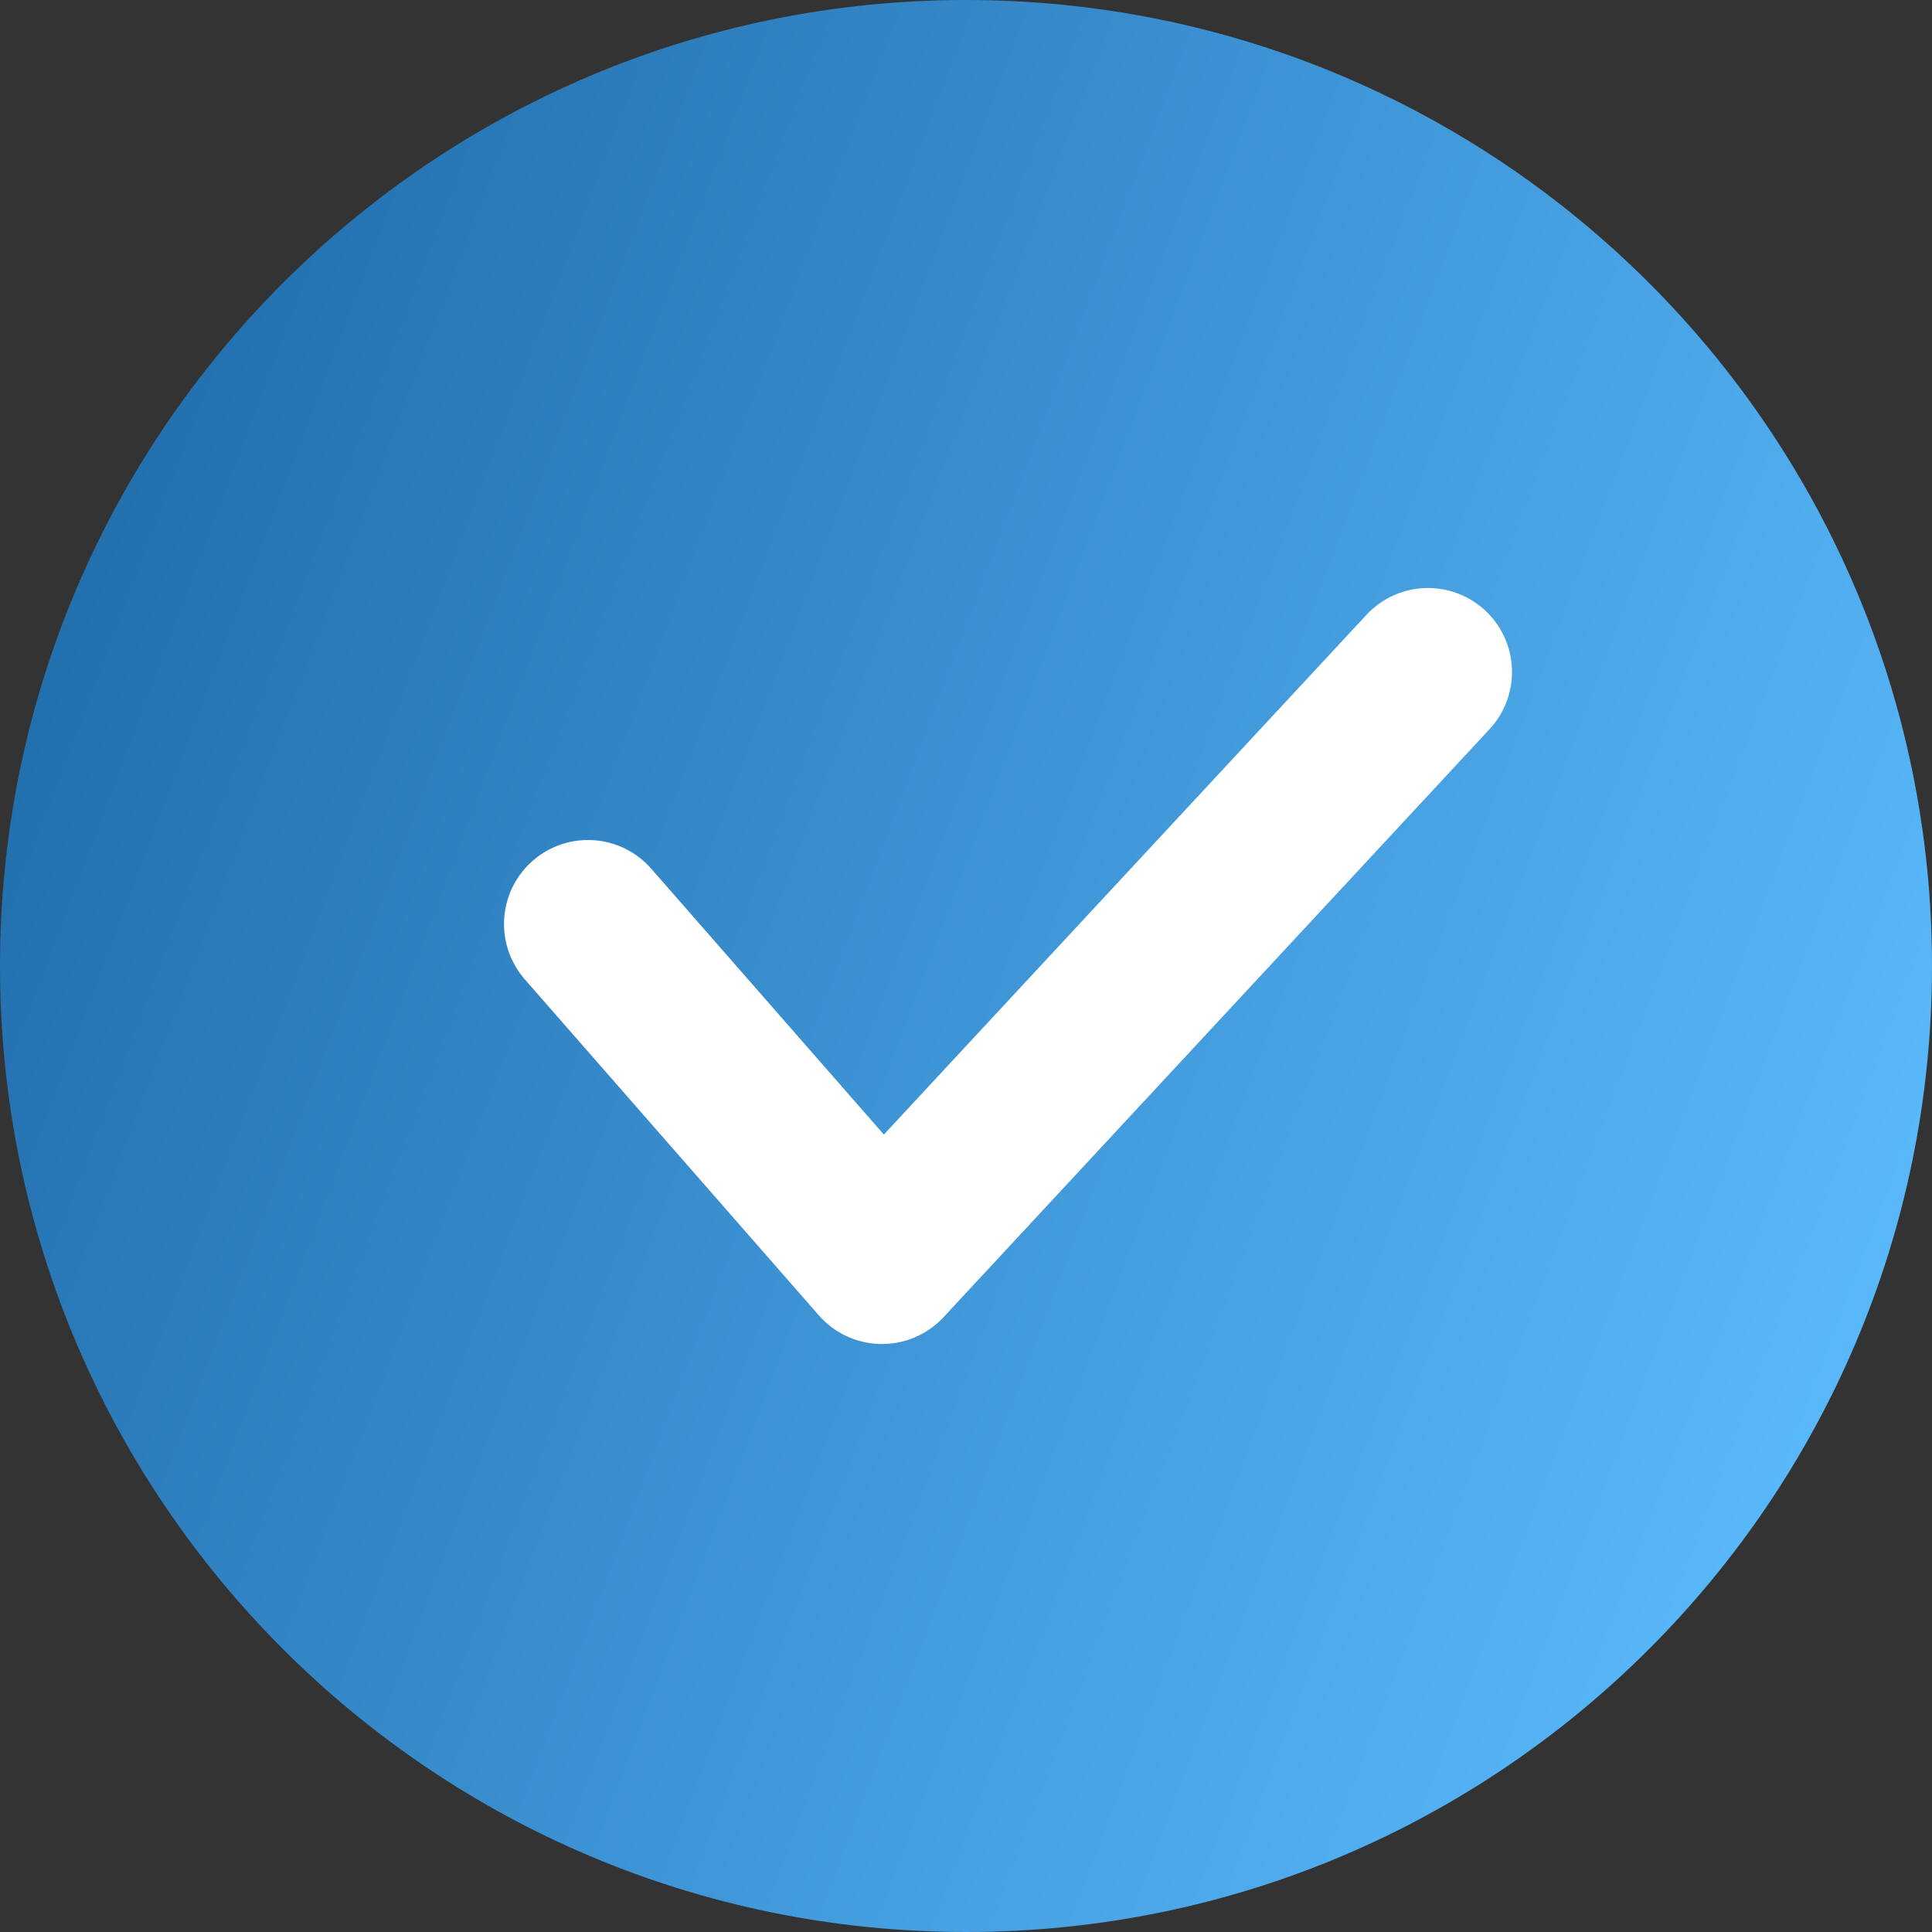
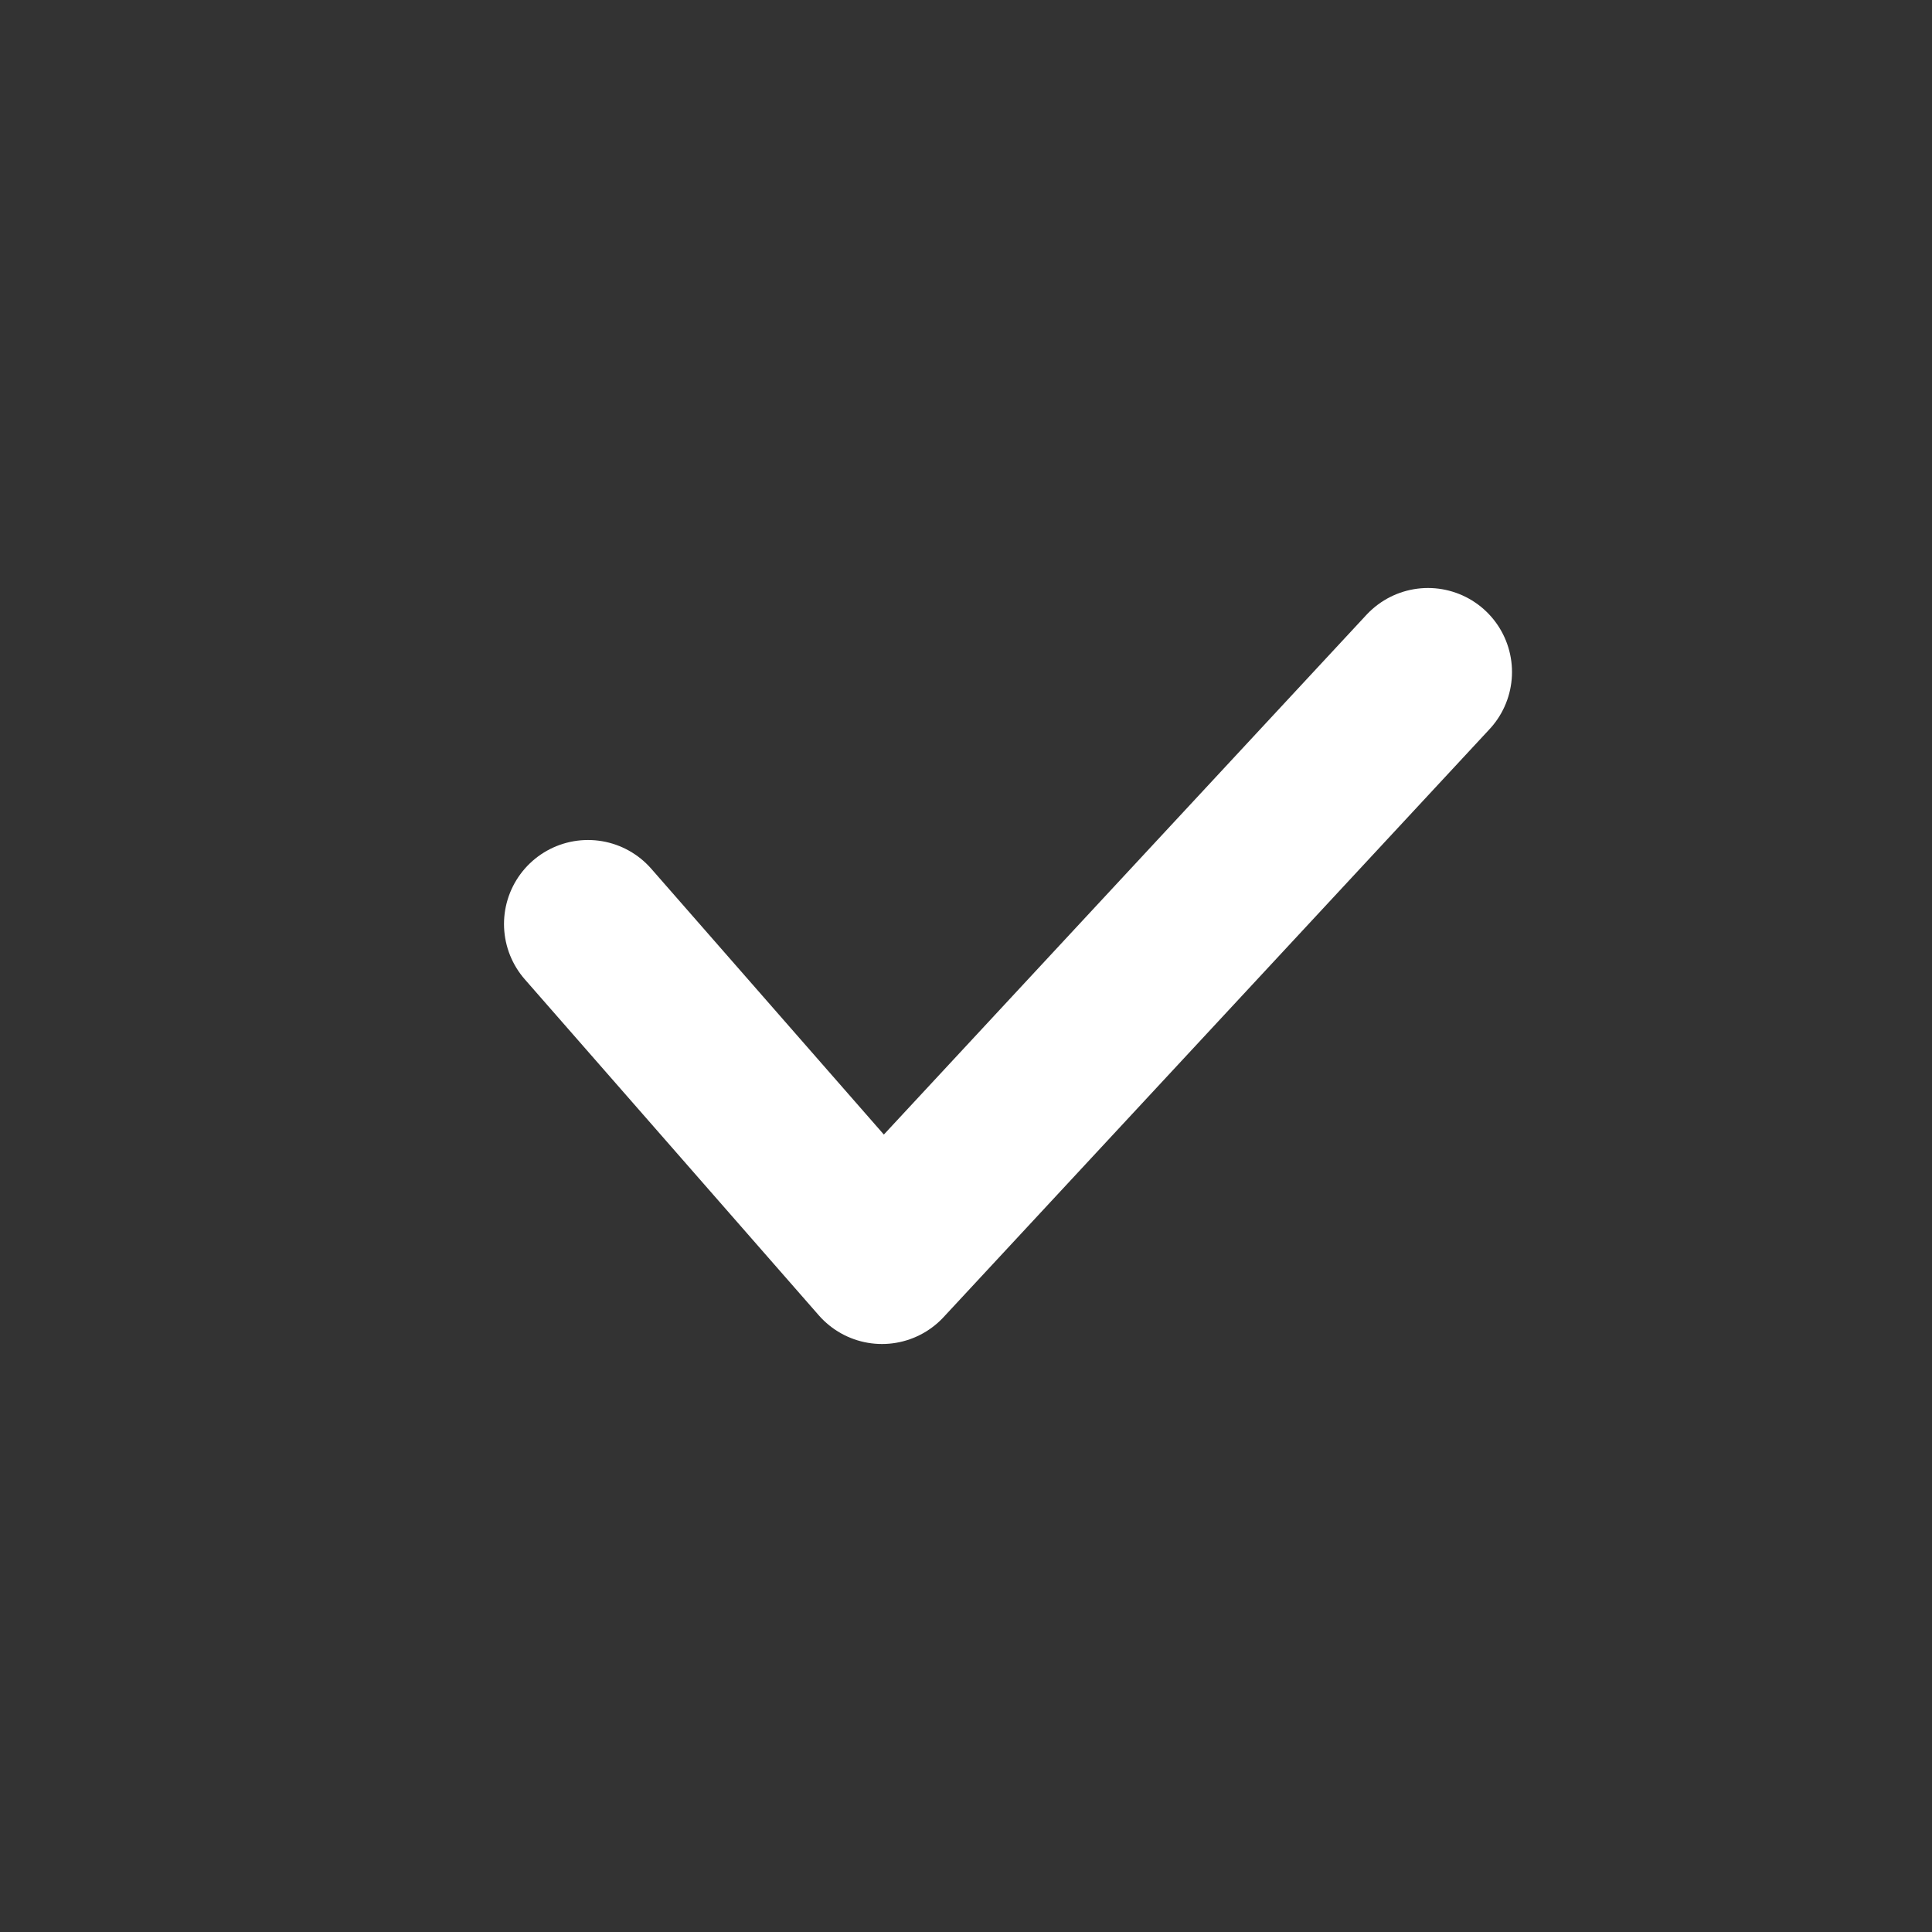
<svg xmlns="http://www.w3.org/2000/svg" width="23" height="23" viewBox="0 0 23 23" fill="none">
  <rect x="0" y="0" width="23" height="23" fill="#333333" stroke="none" />
-   <path d="M23 11.5C23 17.851 17.851 23 11.5 23C5.149 23 0 17.851 0 11.5C0 5.149 5.149 0 11.5 0C17.851 0 23 5.149 23 11.5Z" fill="url(#paint0_linear_18_457)" />
  <path d="M7 11L10.5 15L17 8" stroke="white" stroke-width="2" stroke-linecap="round" stroke-linejoin="round" />
  <defs>
    <linearGradient id="paint0_linear_18_457" x1="23" y1="15.838" x2="2.00273e-07" y2="7.162" gradientUnits="userSpaceOnUse">
      <stop stop-color="#5ABBFD" />
      <stop offset="1" stop-color="#216DAC" />
    </linearGradient>
  </defs>
</svg>